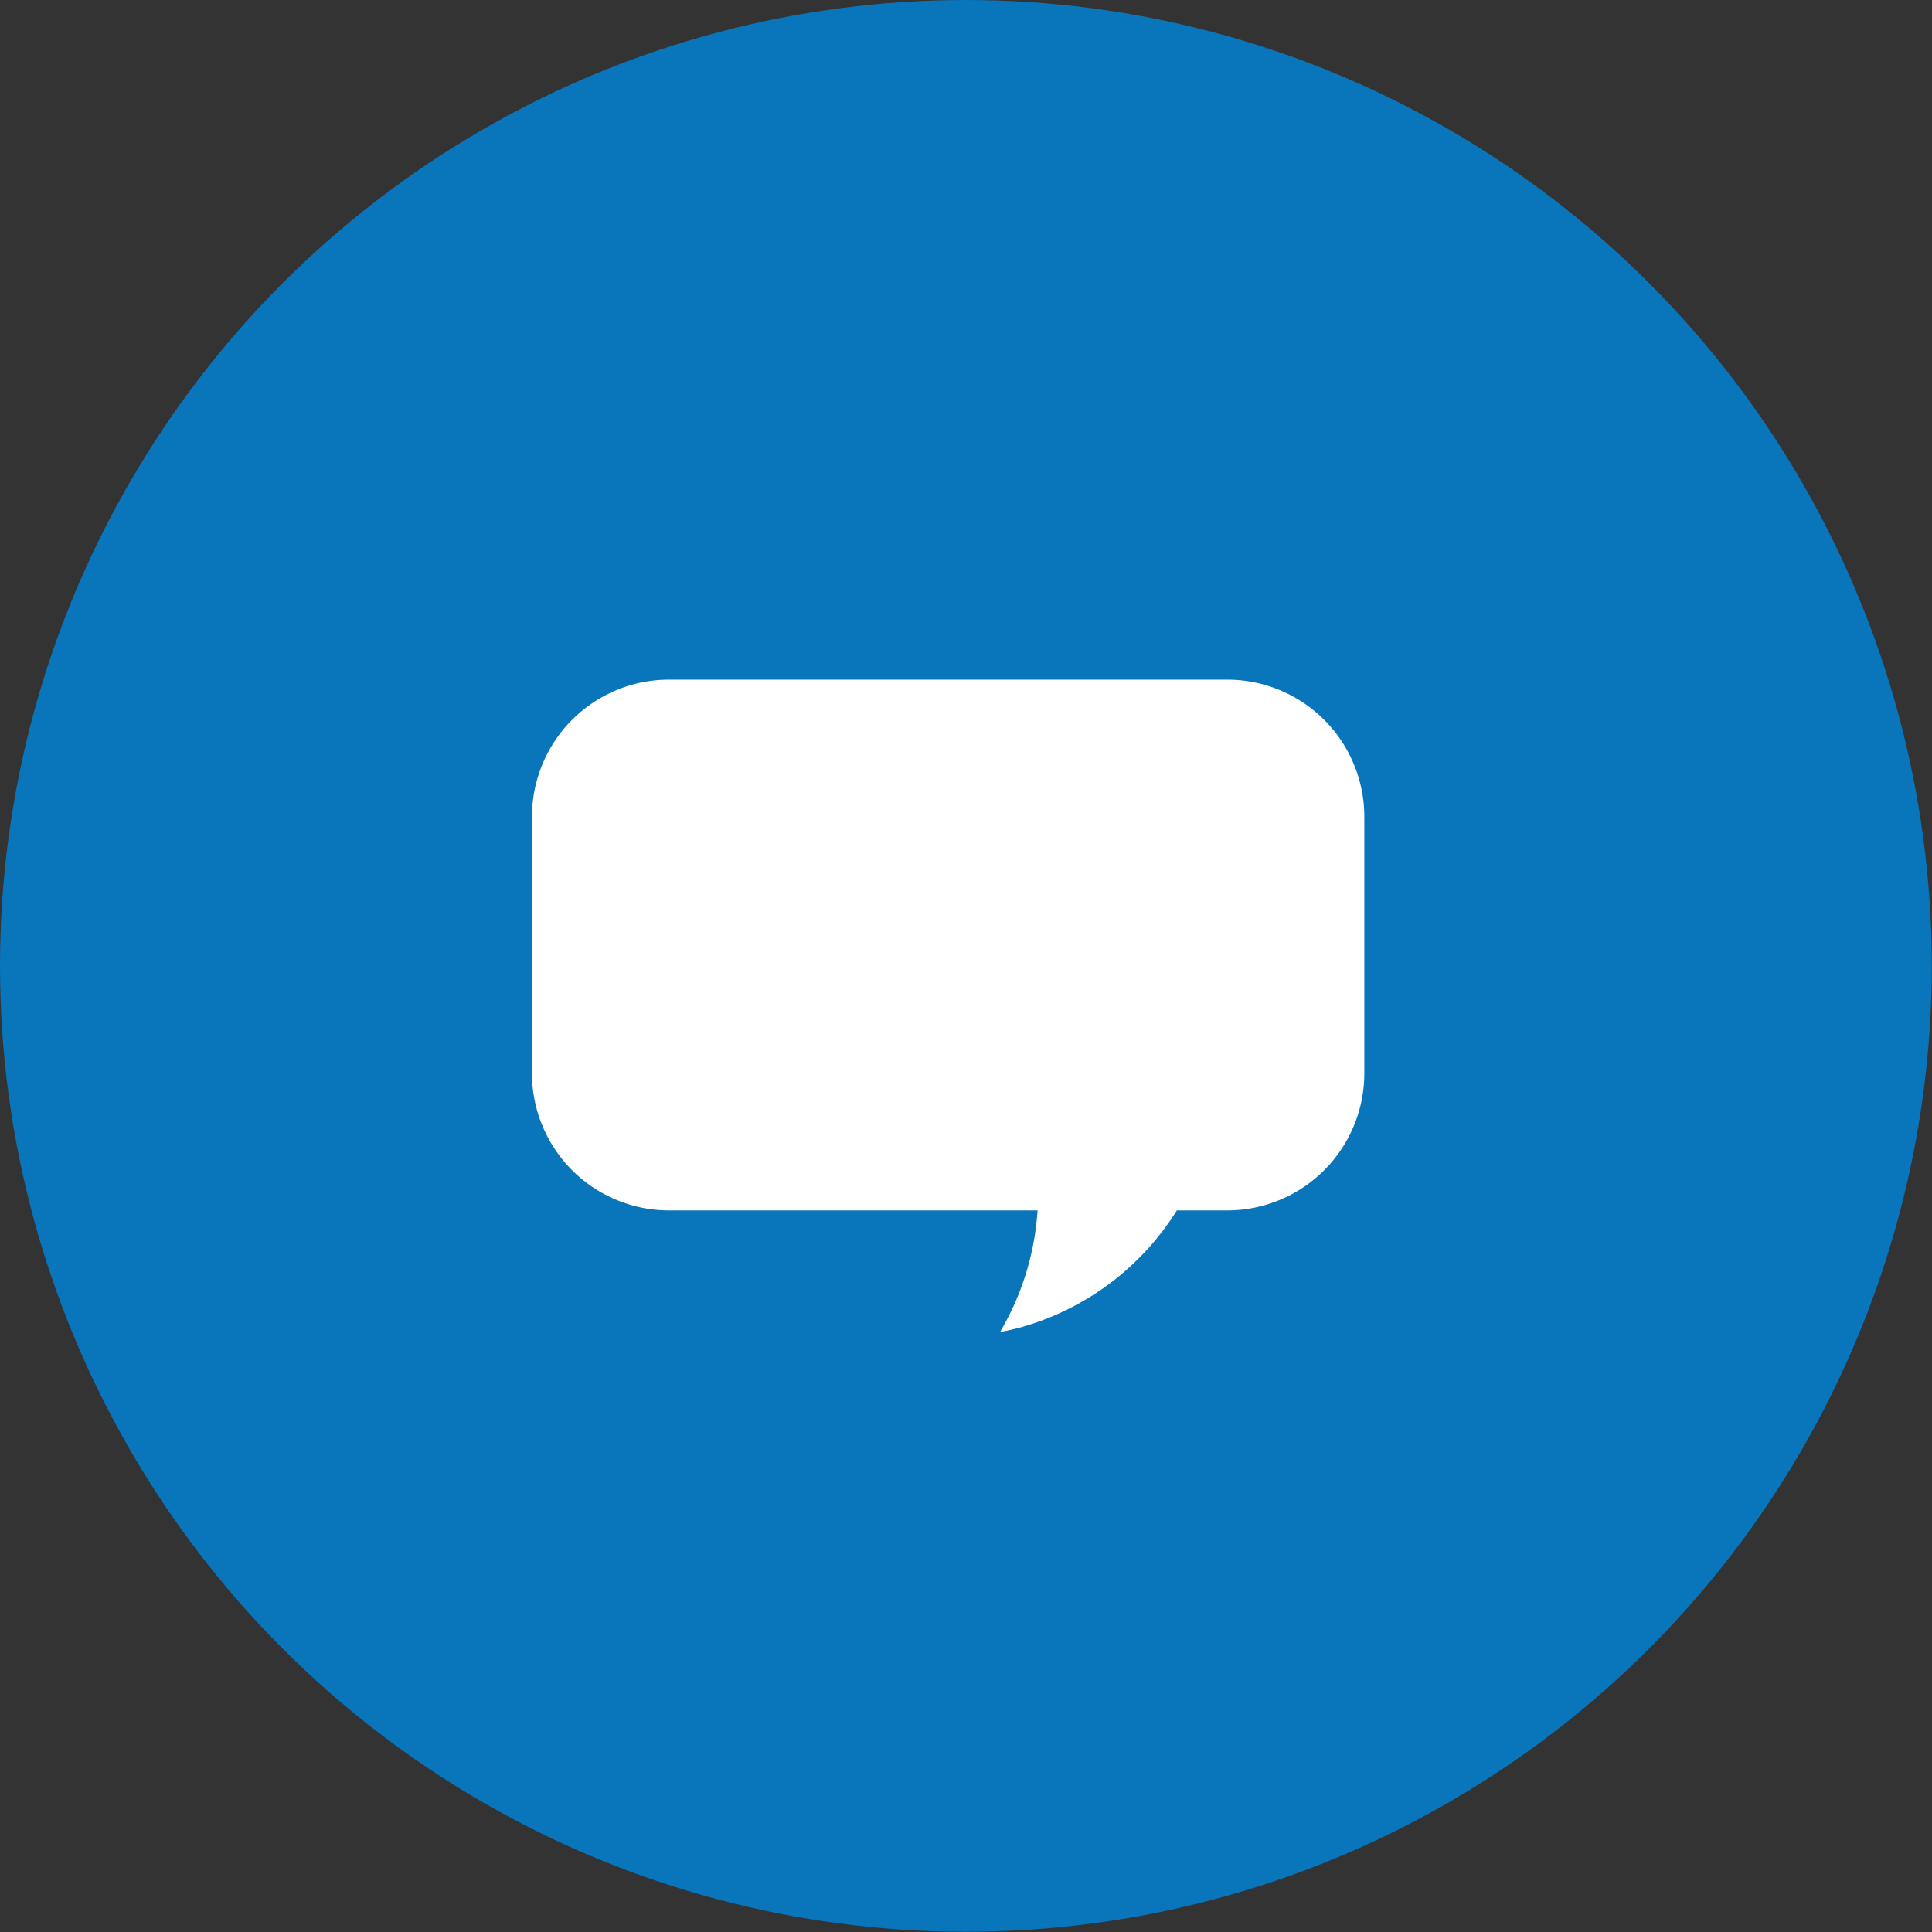
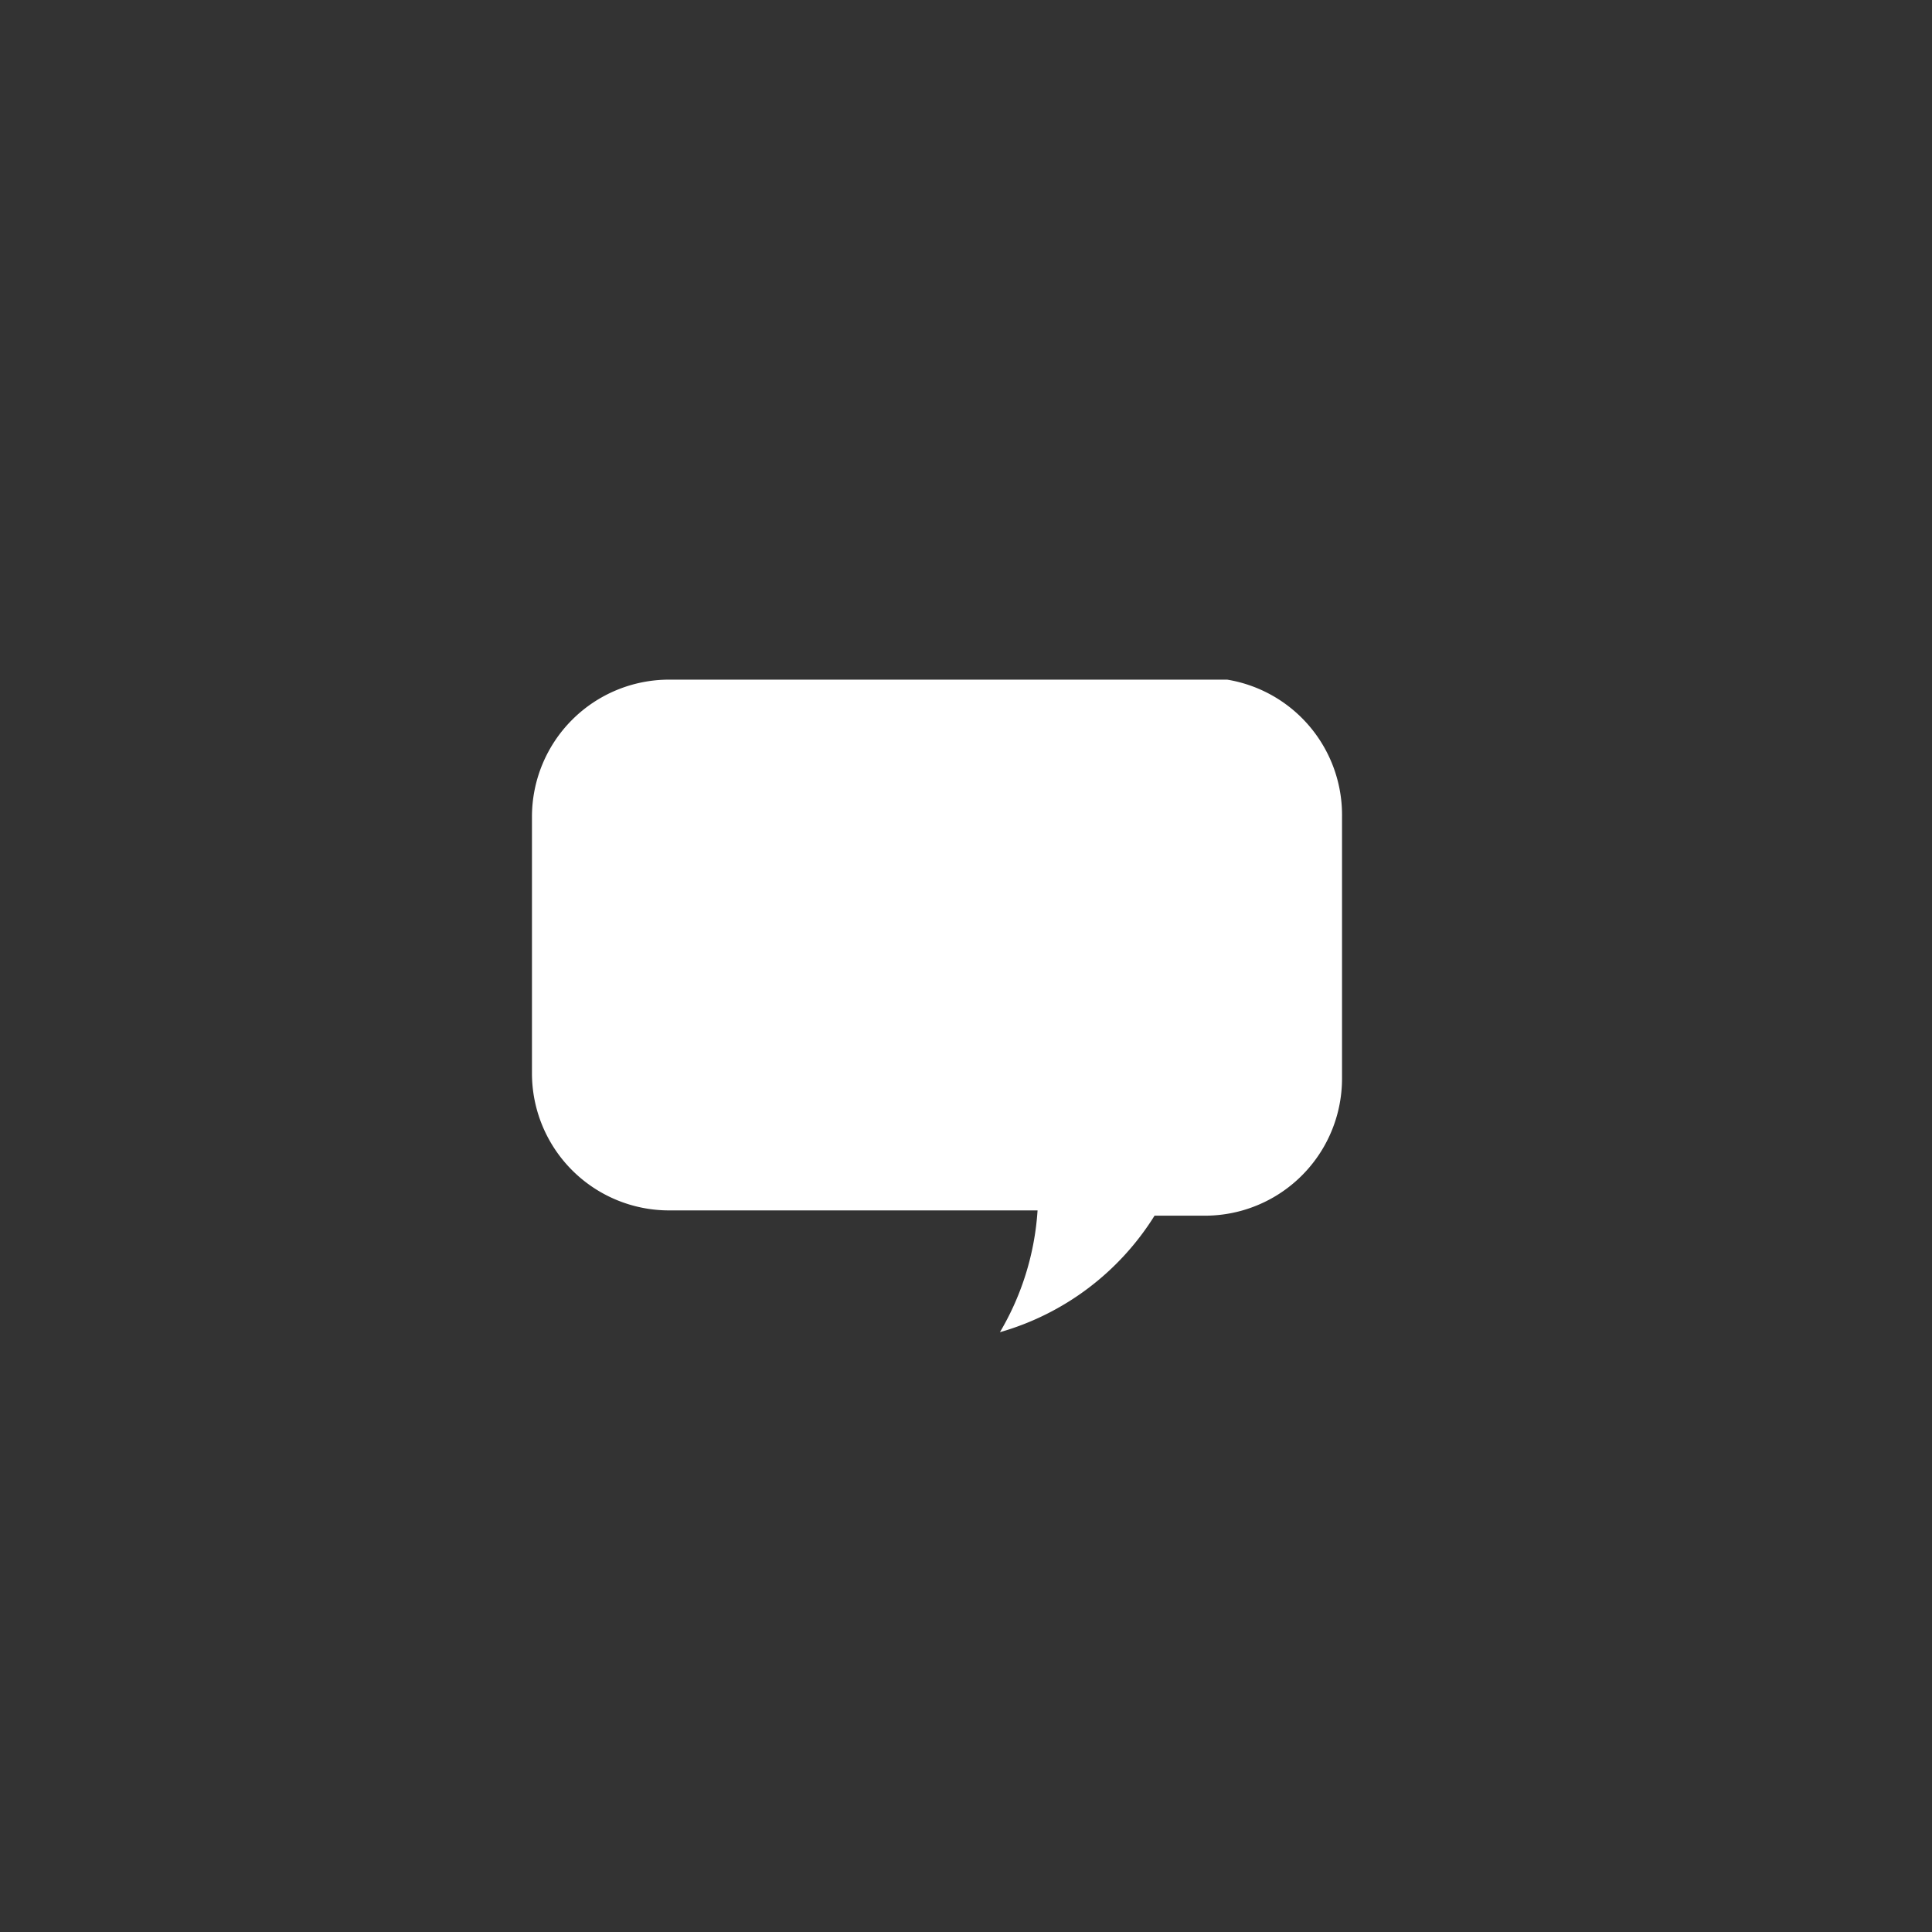
<svg xmlns="http://www.w3.org/2000/svg" id="Layer_1" data-name="Layer 1" width="28.43mm" height="28.43mm" viewBox="0 0 80.59 80.59">
  <rect x="0" y="0" width="80.59" height="80.59" fill="#333333" stroke="none" />
-   <circle cx="40.29" cy="40.29" r="40.29" style="fill: #0975ba" />
-   <path d="M51.19,28.35H27.91a5.72,5.72,0,0,0-5.72,5.72v10.7a5.72,5.72,0,0,0,5.72,5.72H43.28a11.41,11.41,0,0,1-1.57,5.08c.31-.07.62-.13.93-.22a11.24,11.24,0,0,0,6.45-4.86h2.1a5.72,5.72,0,0,0,5.72-5.72V34.07A5.72,5.72,0,0,0,51.19,28.35Z" style="fill: #fff" />
+   <path d="M51.19,28.35H27.91a5.72,5.72,0,0,0-5.72,5.72v10.7a5.72,5.72,0,0,0,5.72,5.72H43.28a11.41,11.41,0,0,1-1.57,5.08a11.24,11.24,0,0,0,6.45-4.86h2.1a5.72,5.72,0,0,0,5.72-5.72V34.07A5.72,5.72,0,0,0,51.19,28.35Z" style="fill: #fff" />
</svg>